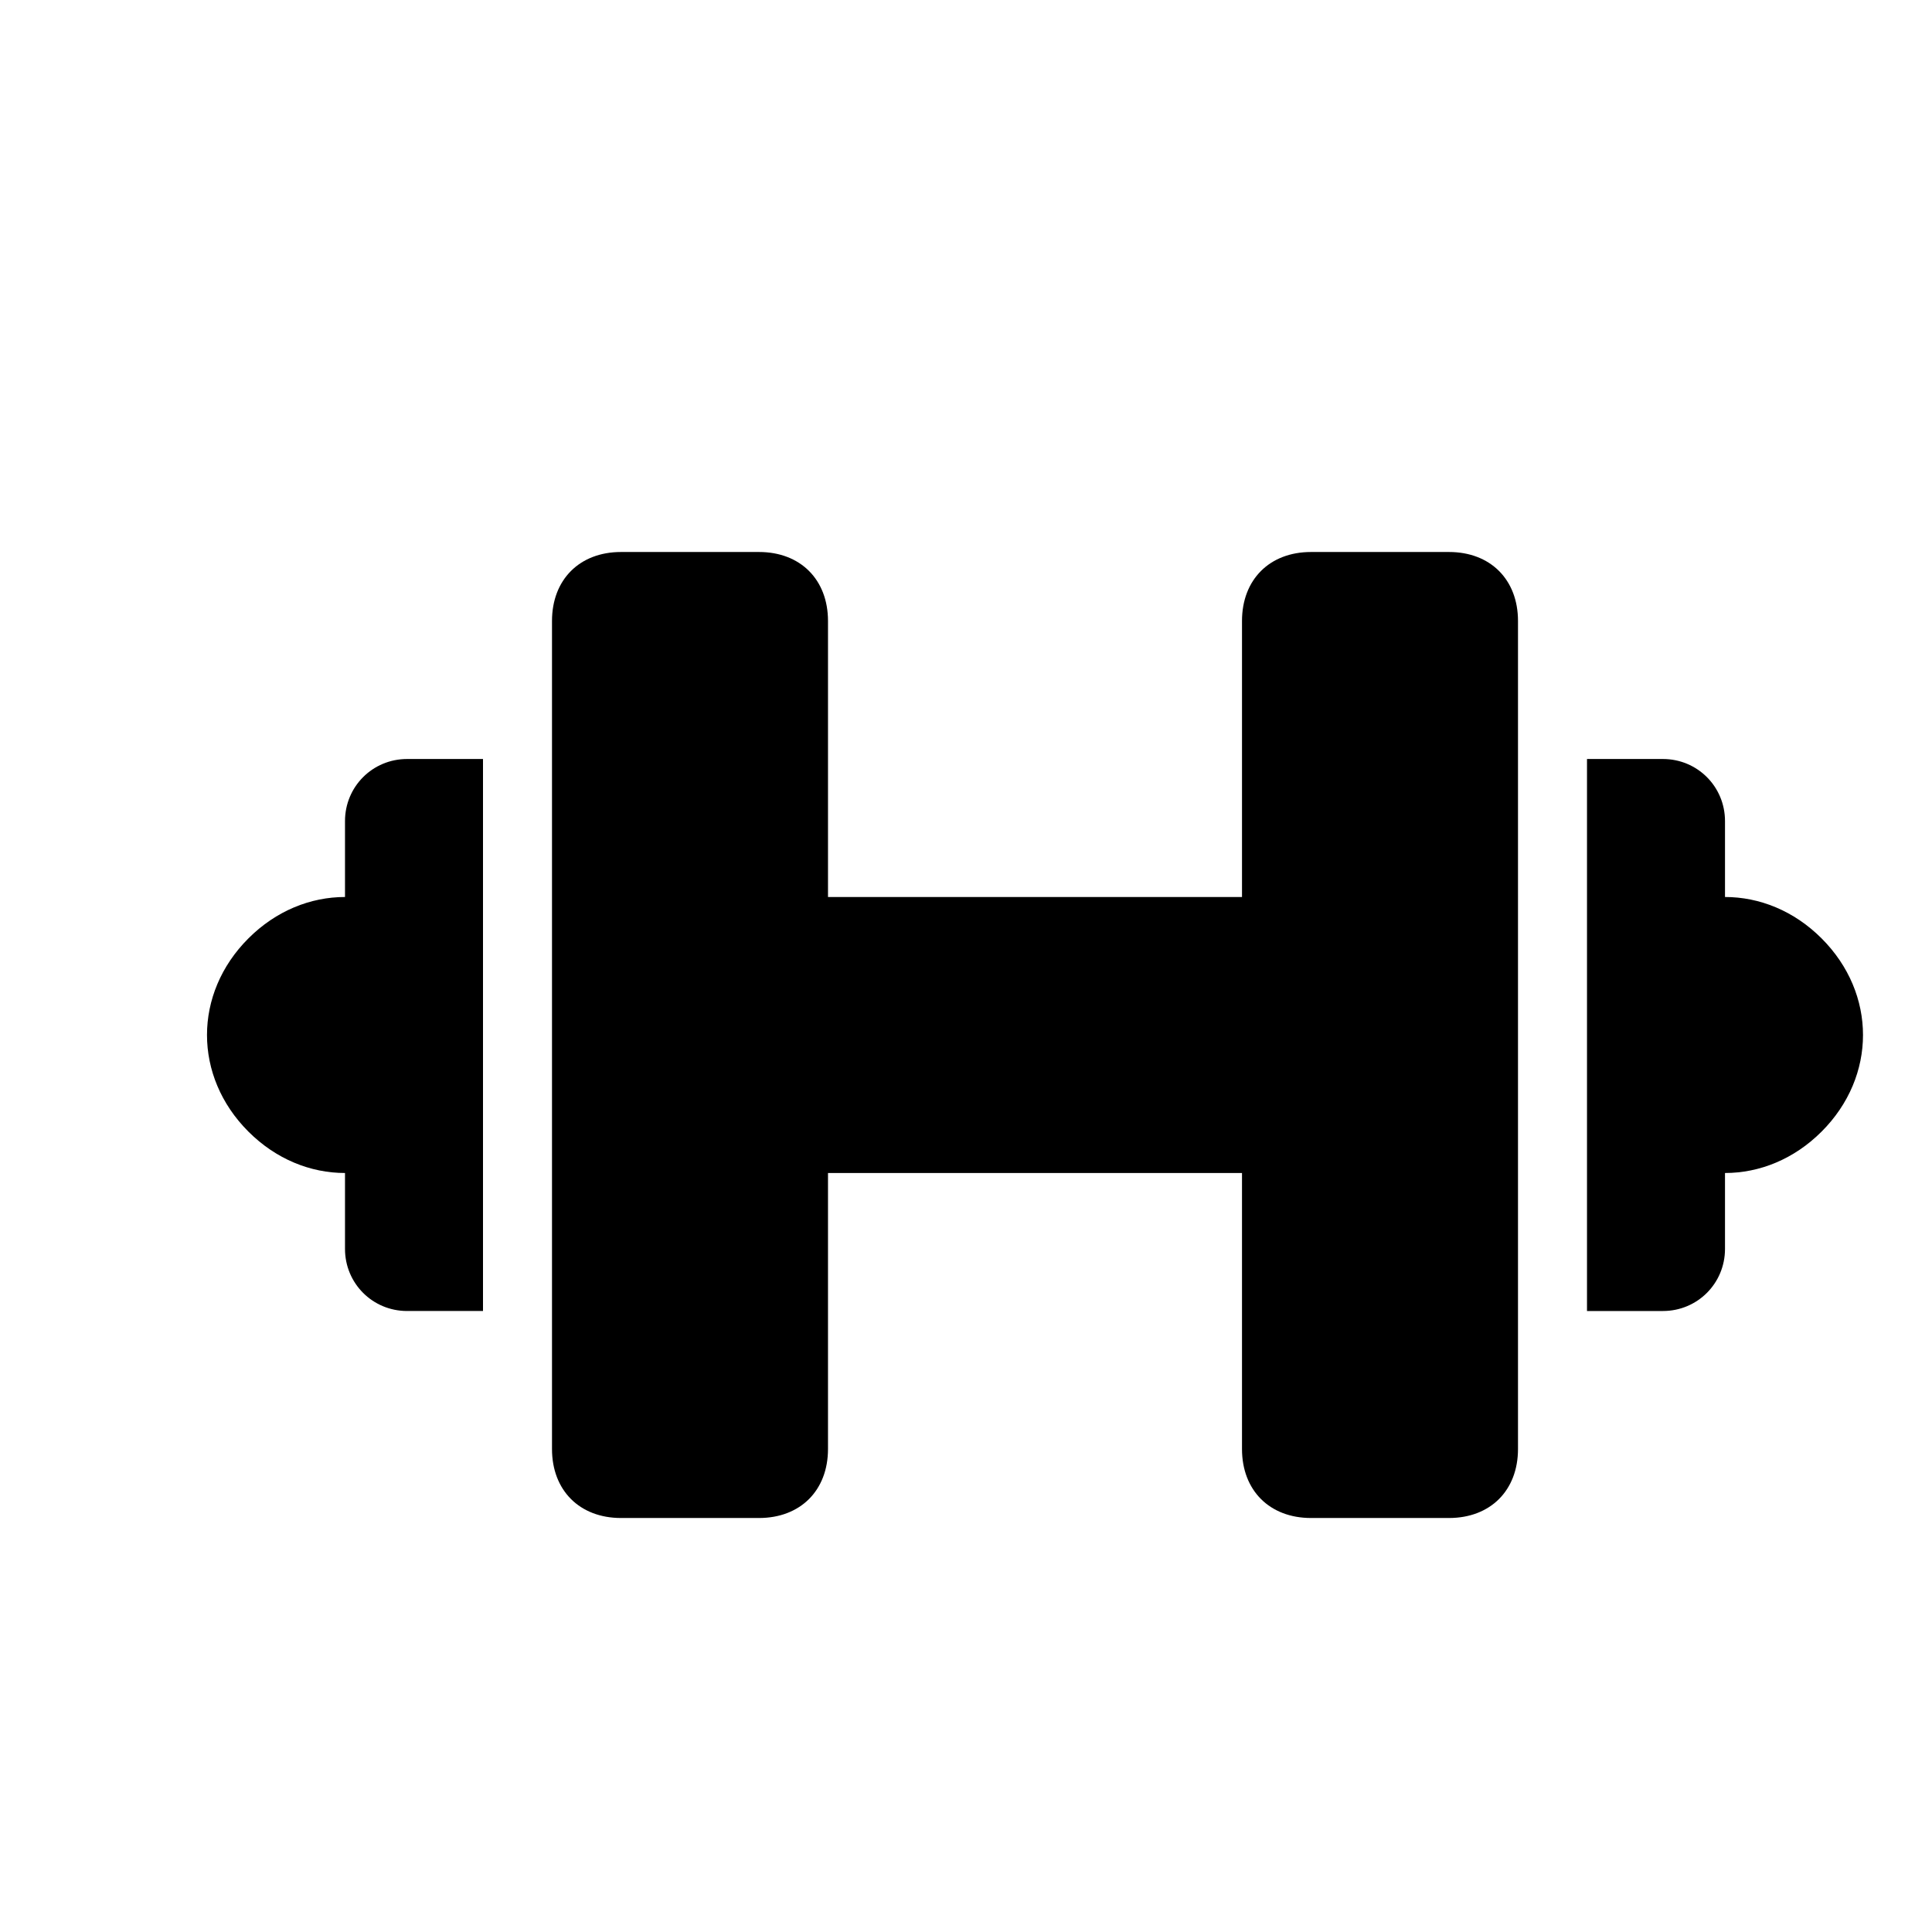
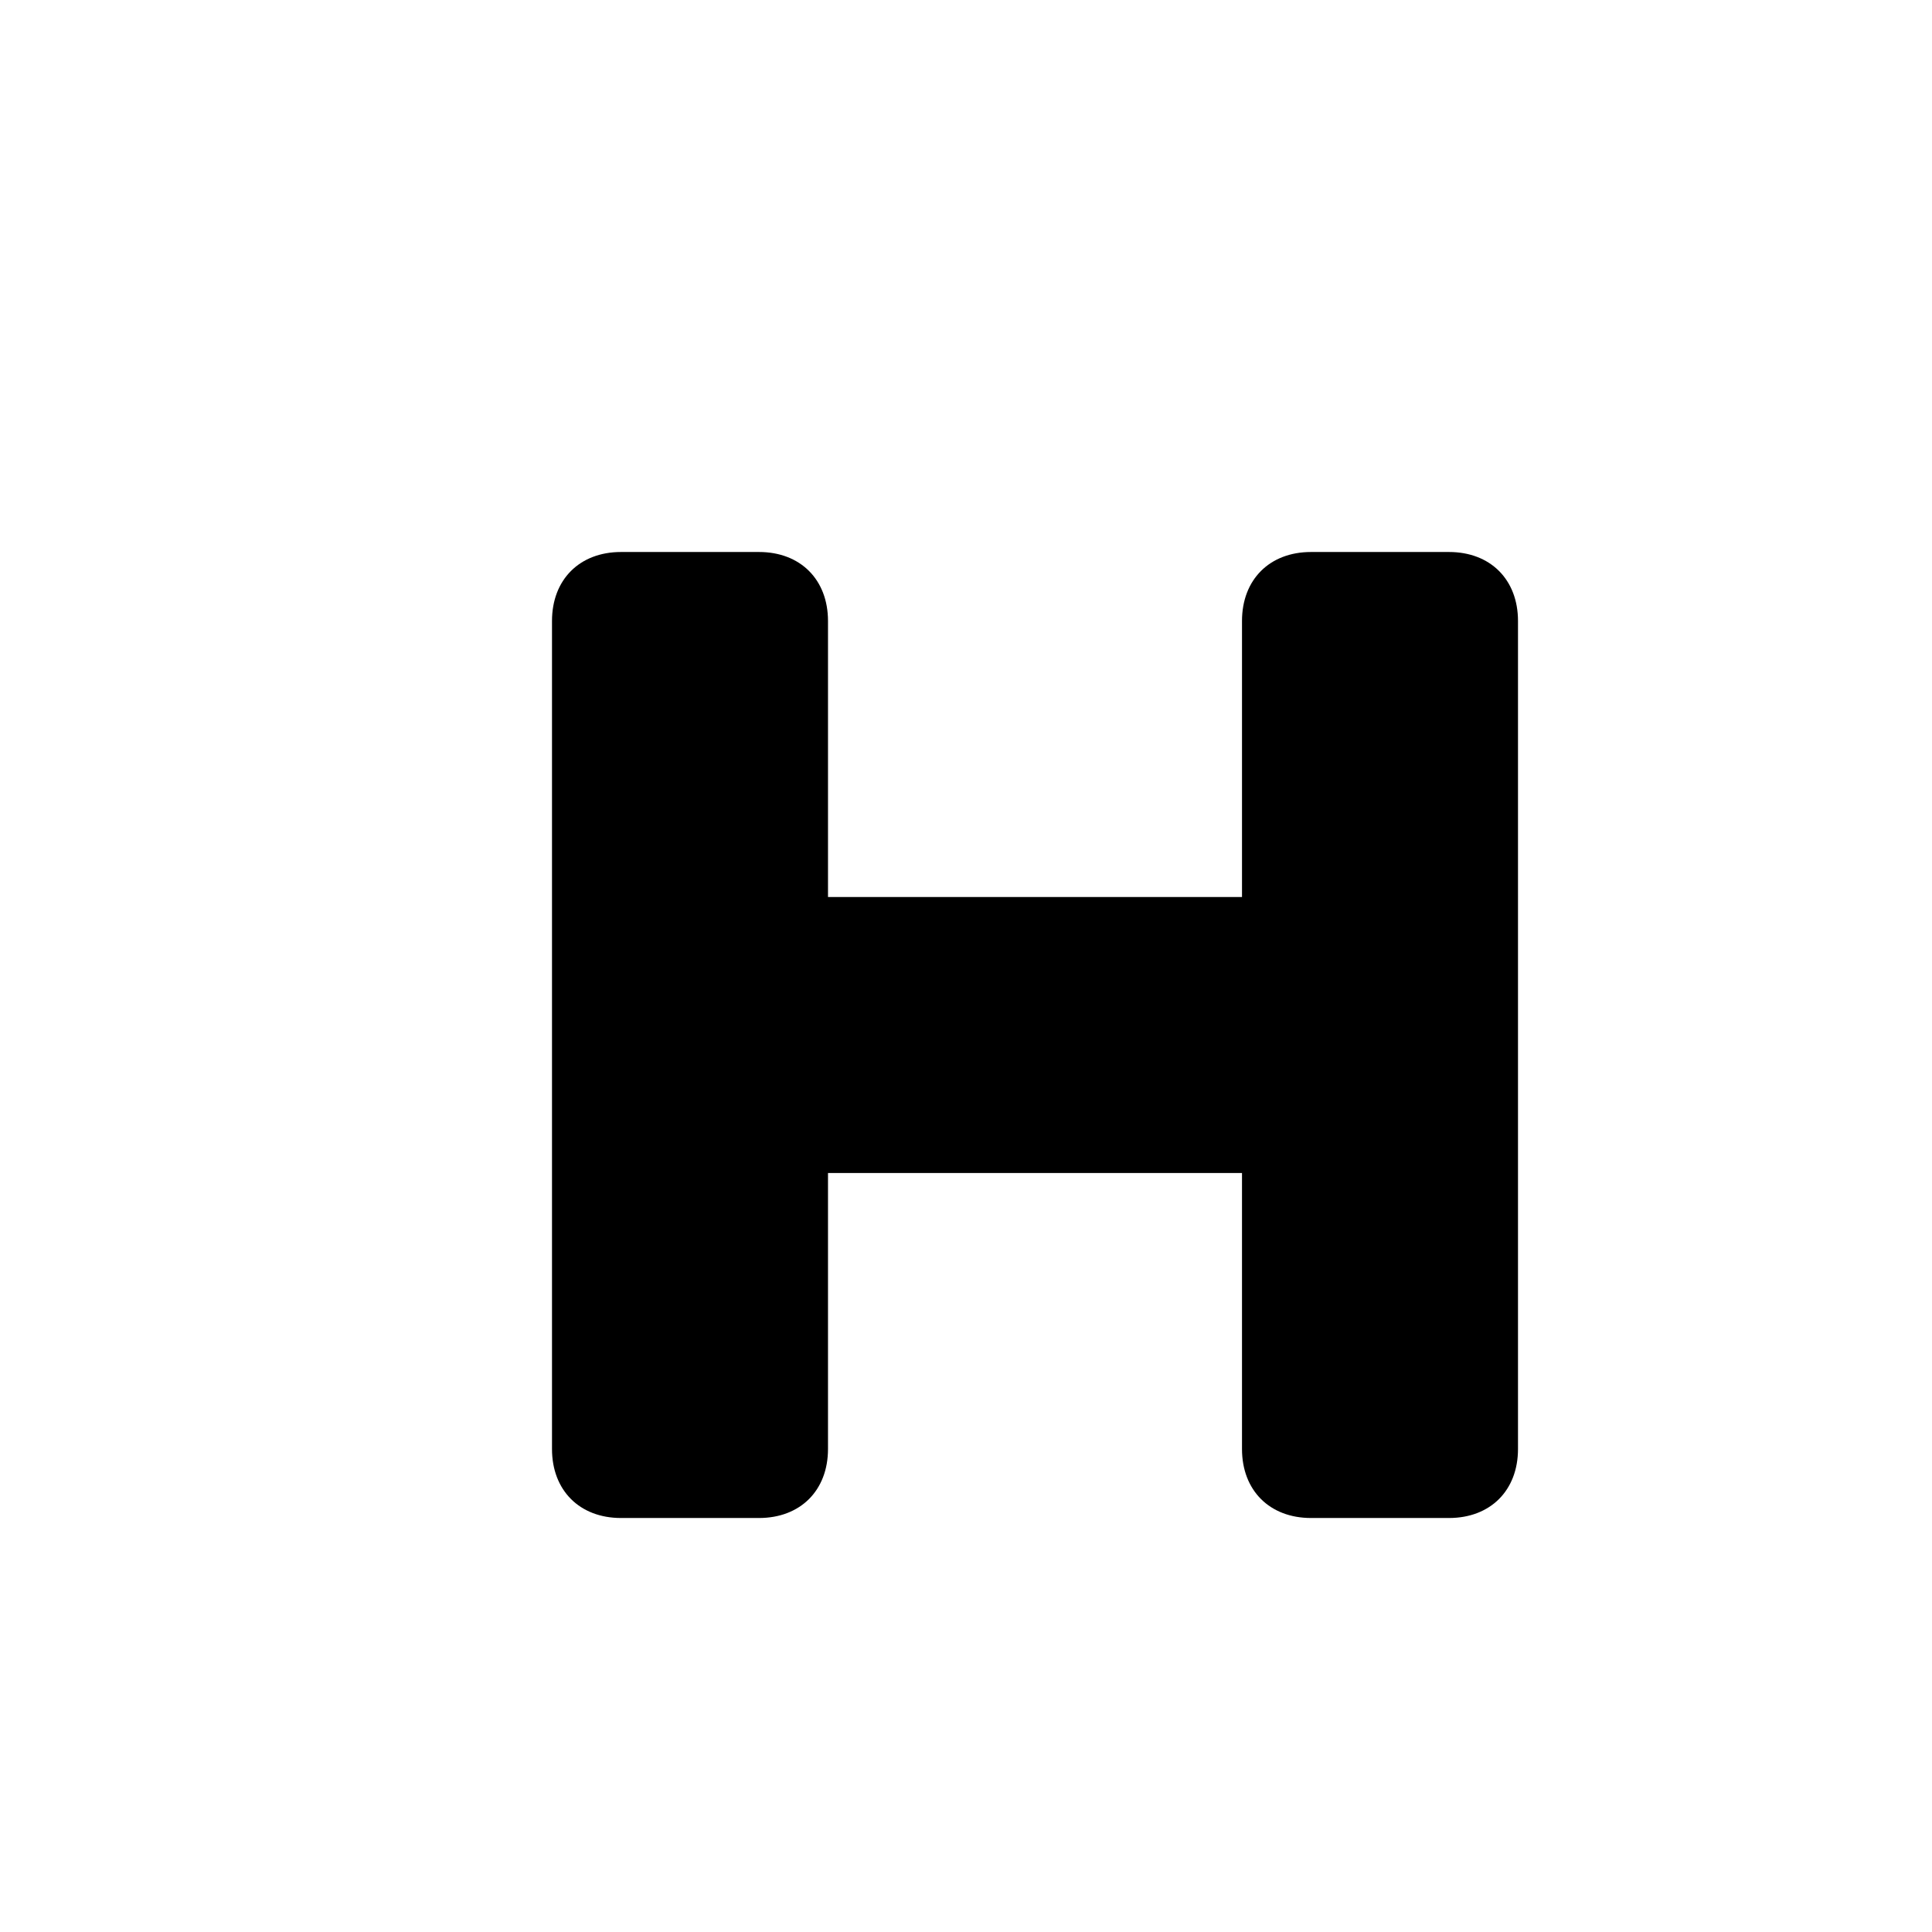
<svg xmlns="http://www.w3.org/2000/svg" version="1.2" baseProfile="tiny" id="Layer_1" x="0px" y="0px" viewBox="-3 -3 28 28" xml:space="preserve">
  <g>
-     <path fill="#000000" d="M22,10V8.9C22,8.4,21.6,8,21.1,8H20v4v0v0v4h1.1c0.5,0,0.9-0.4,0.9-0.9V14c0.5,0,1-0.2,1.4-0.6C23.8,13,24,12.5,24,12   s-0.2-1-0.6-1.4C23,10.2,22.5,10,22,10z" />
    <path fill="#000000" d="M18,5h-2c-0.6,0-1,0.4-1,1v4H9V6c0-0.6-0.4-1-1-1H6C5.4,5,5,5.4,5,6v6v0v0v6c0,0.6,0.4,1,1,1h2c0.6,0,1-0.4,1-1v-4h6v4   c0,0.6,0.4,1,1,1h2c0.6,0,1-0.4,1-1V6C19,5.4,18.6,5,18,5z" />
-     <path fill="#000000" d="M2,14v1.1C2,15.6,2.4,16,2.9,16H4V8H2.9C2.4,8,2,8.4,2,8.9V10c-0.5,0-1,0.2-1.4,0.6C0.2,11,0,11.5,0,12s0.2,1,0.6,1.4   C1,13.8,1.5,14,2,14z" />
  </g>
</svg>